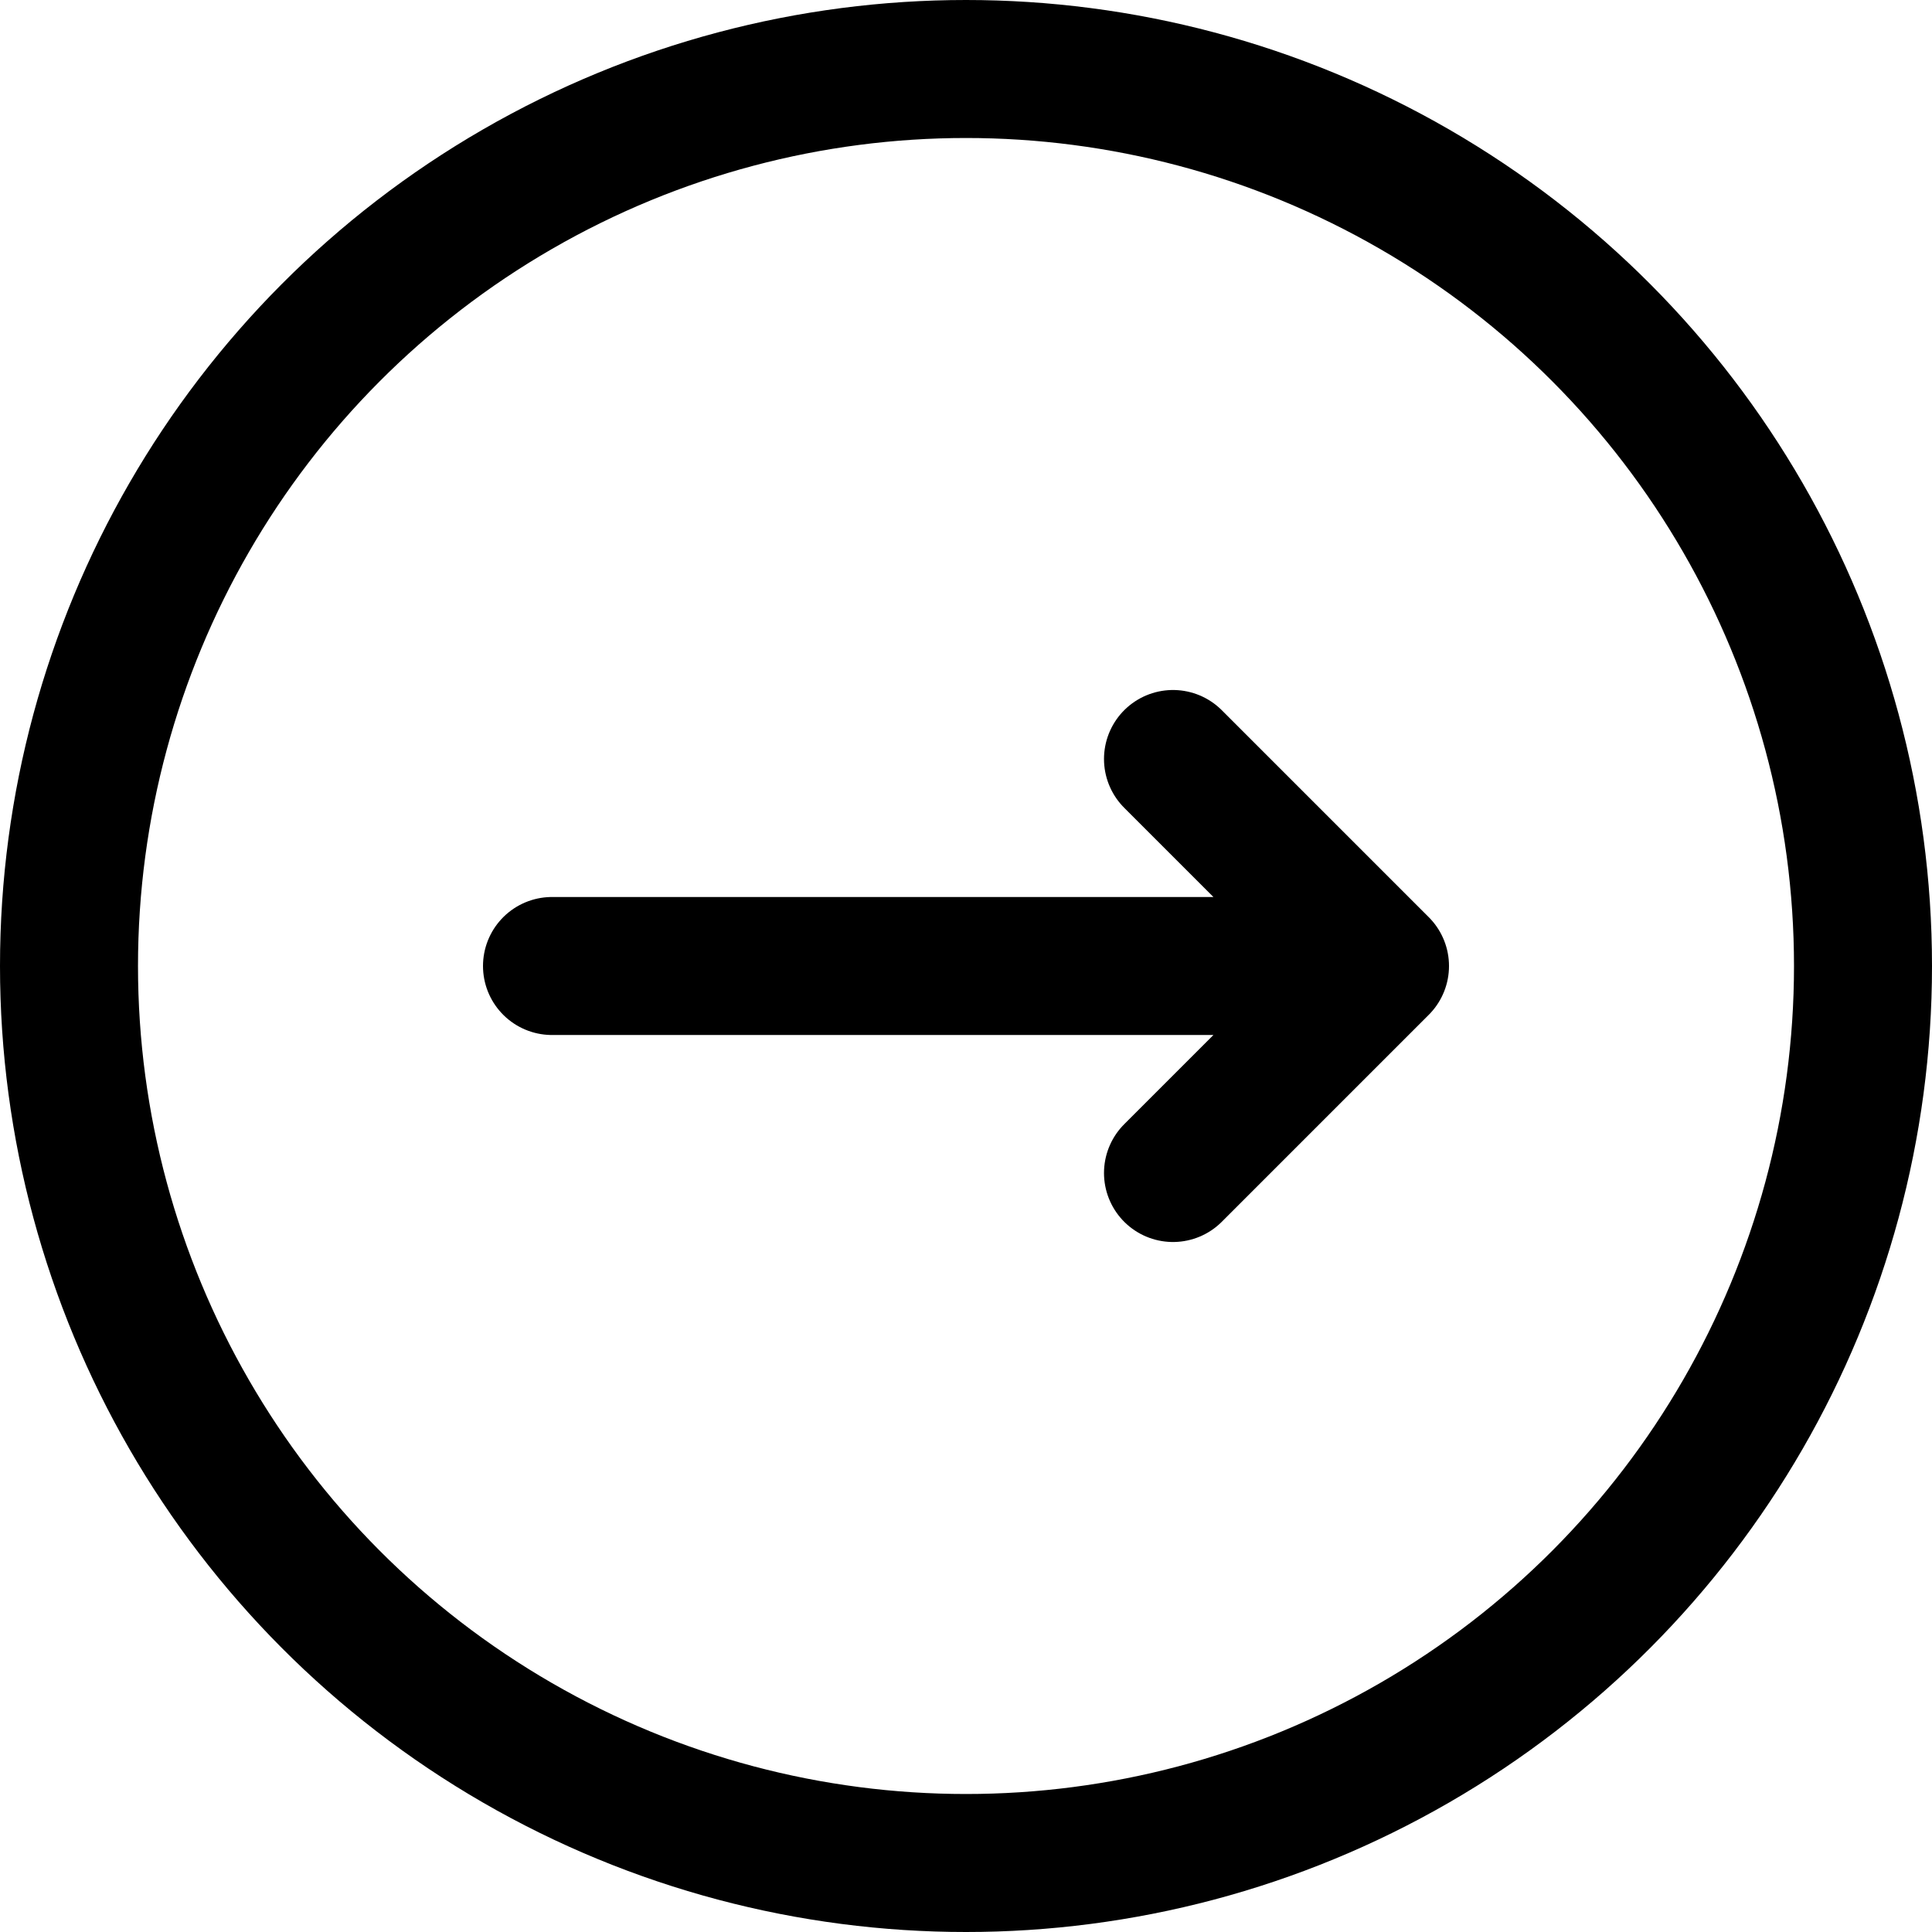
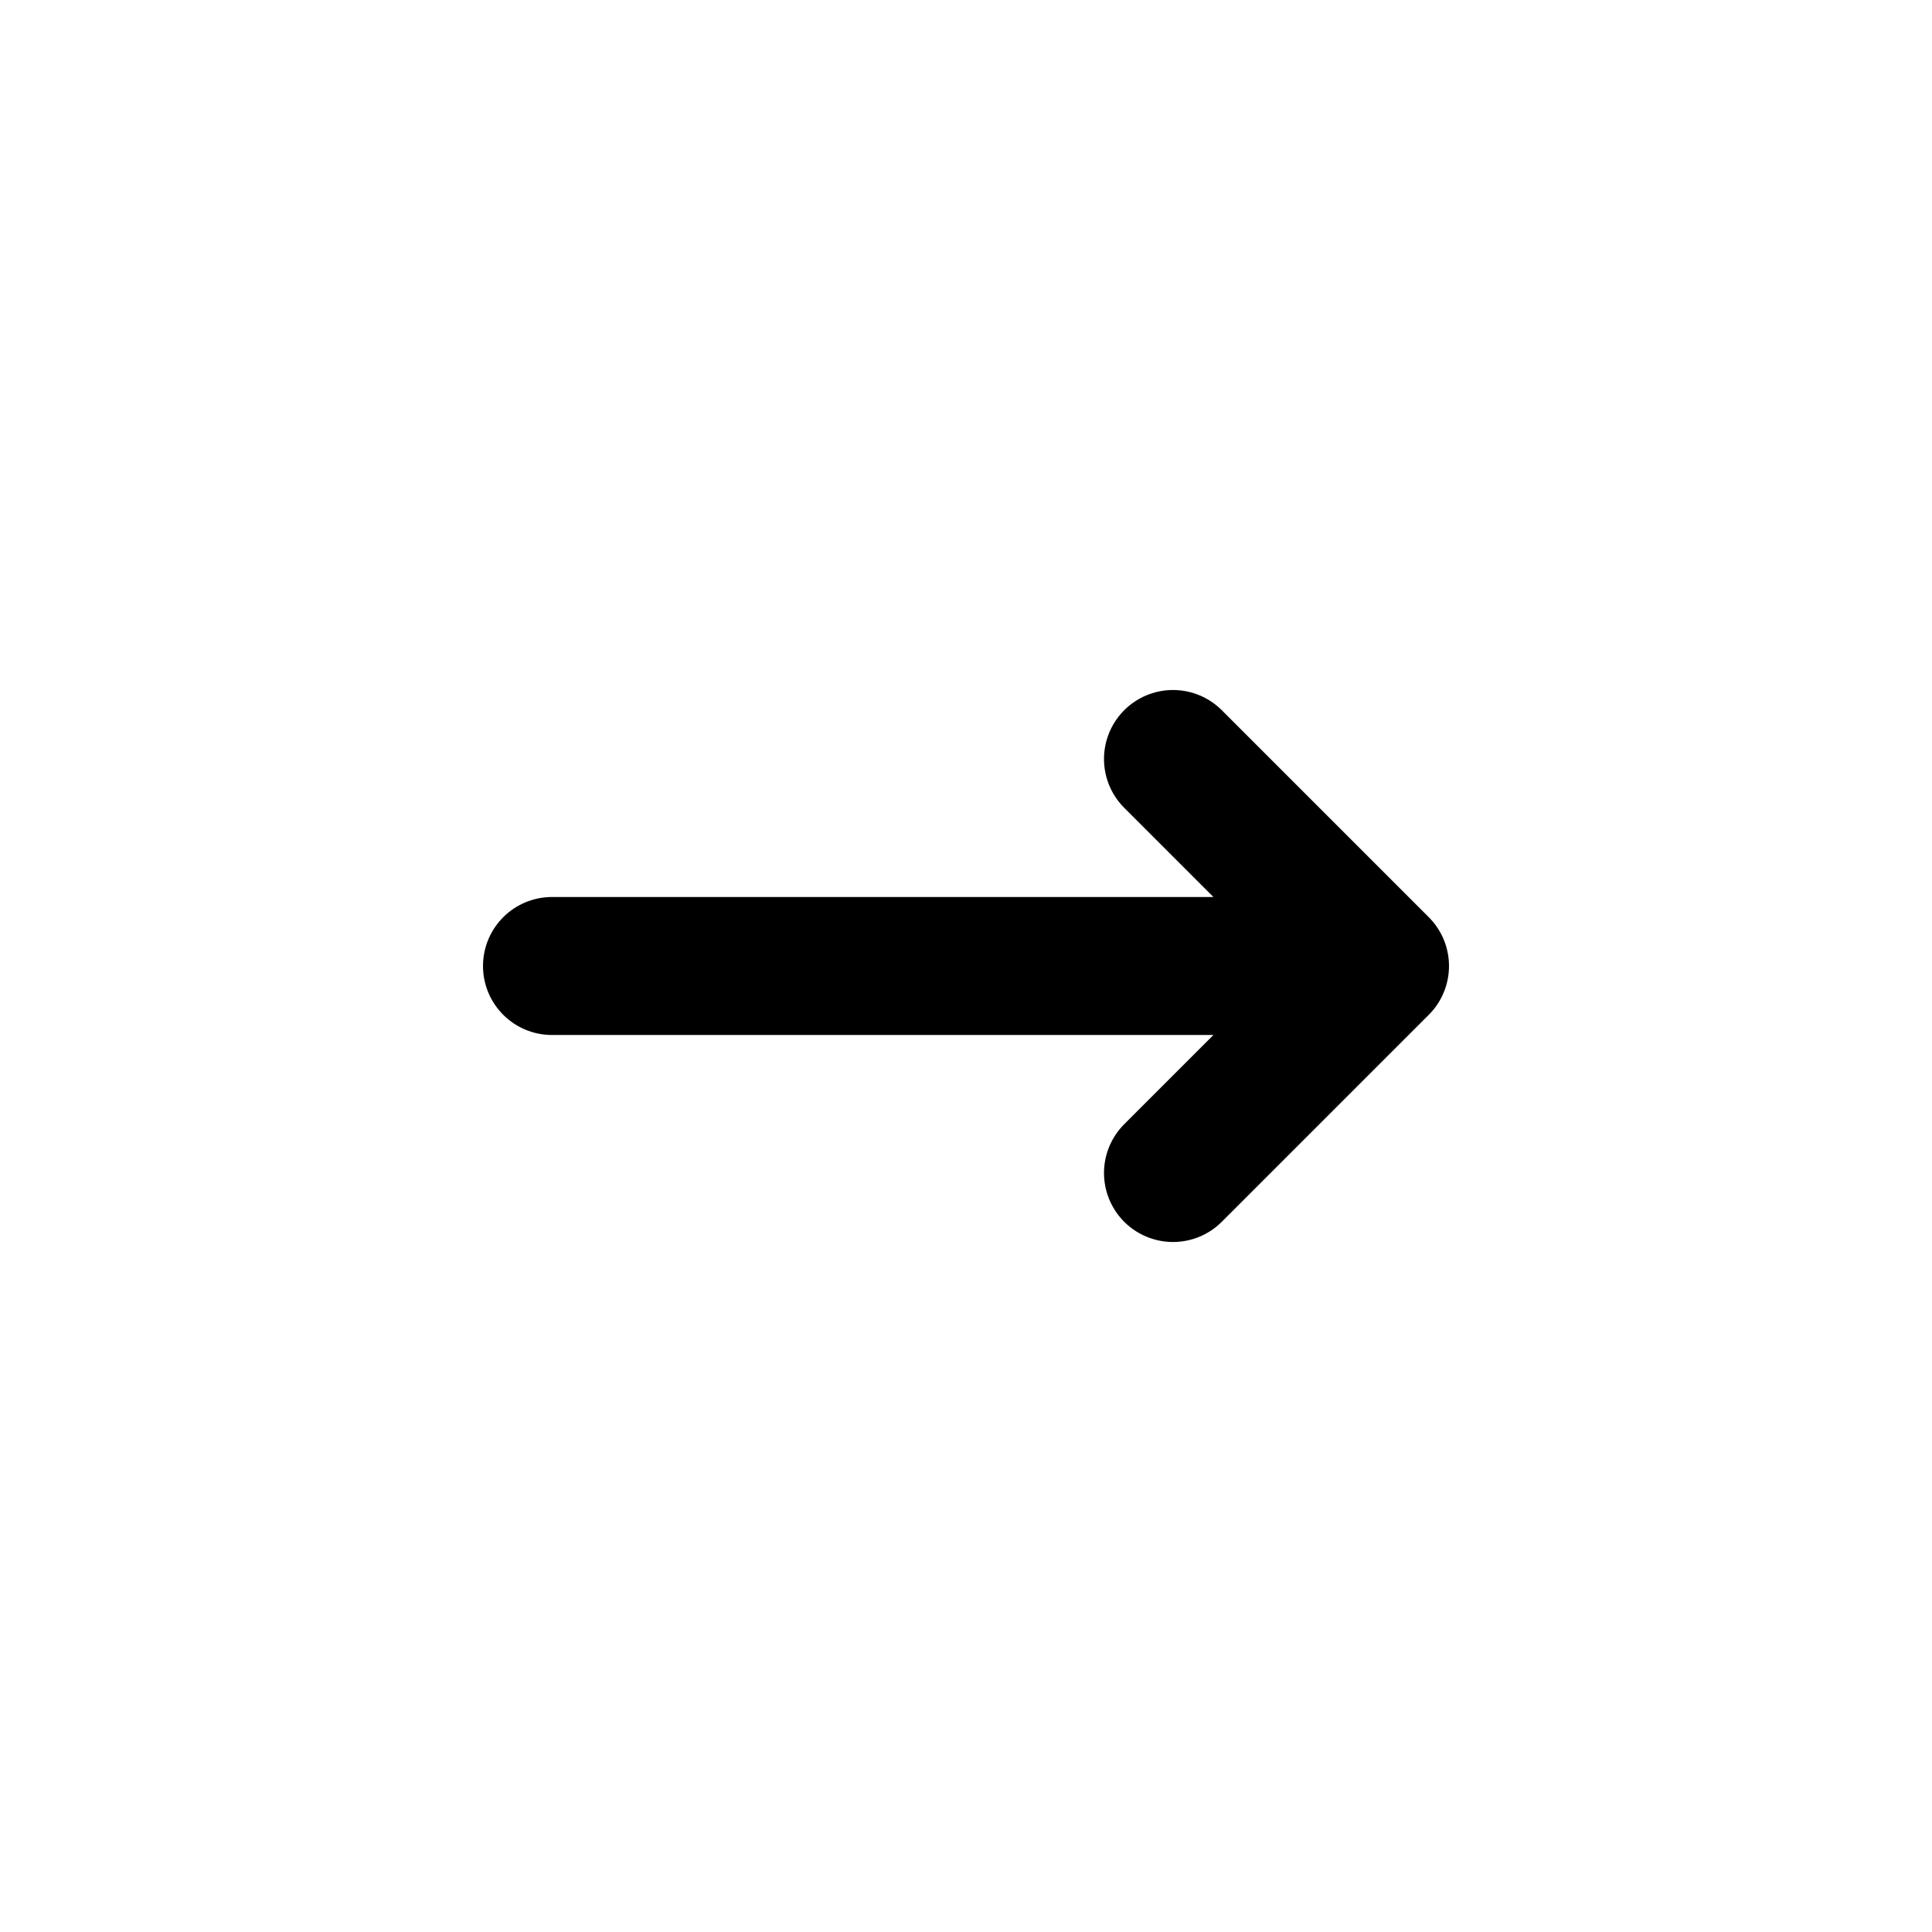
<svg xmlns="http://www.w3.org/2000/svg" width="800" height="800" viewBox="0 0 14 14">
  <g fill="none" stroke="currentColor" stroke-linecap="round" stroke-linejoin="round">
    <path d="M4 7h6M8.5 5.5L10 7L8.5 8.5" />
-     <circle cx="7" cy="7" r="6.5" />
  </g>
</svg>